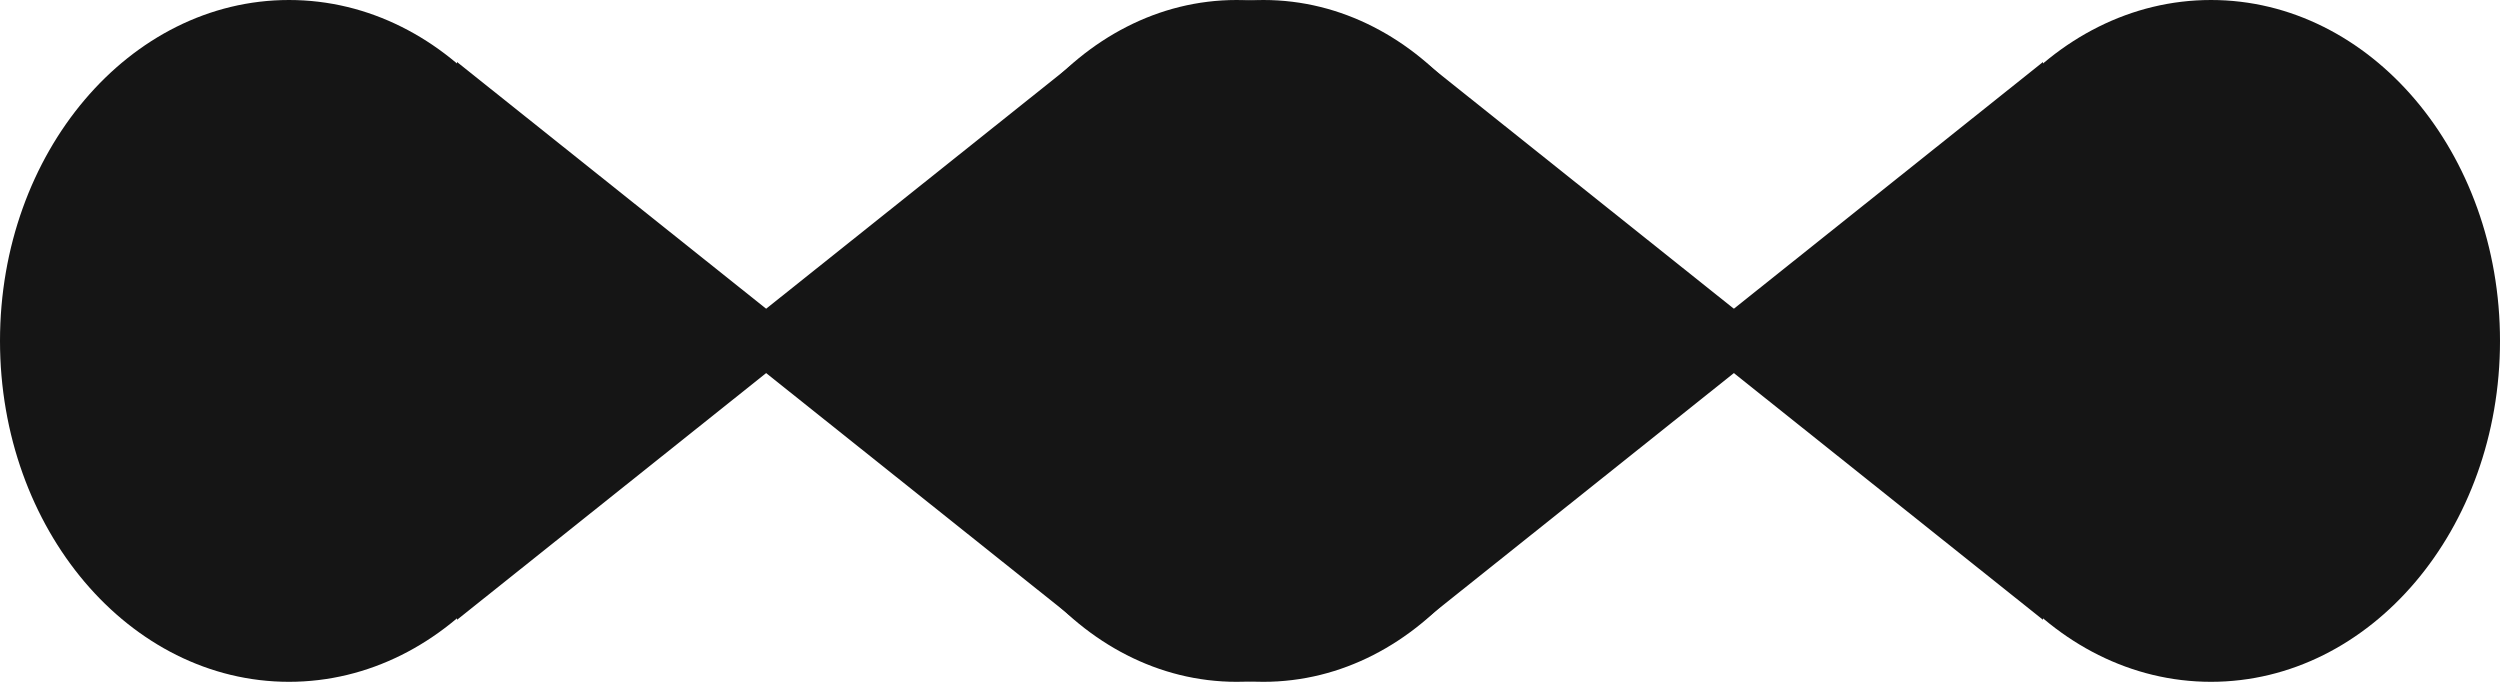
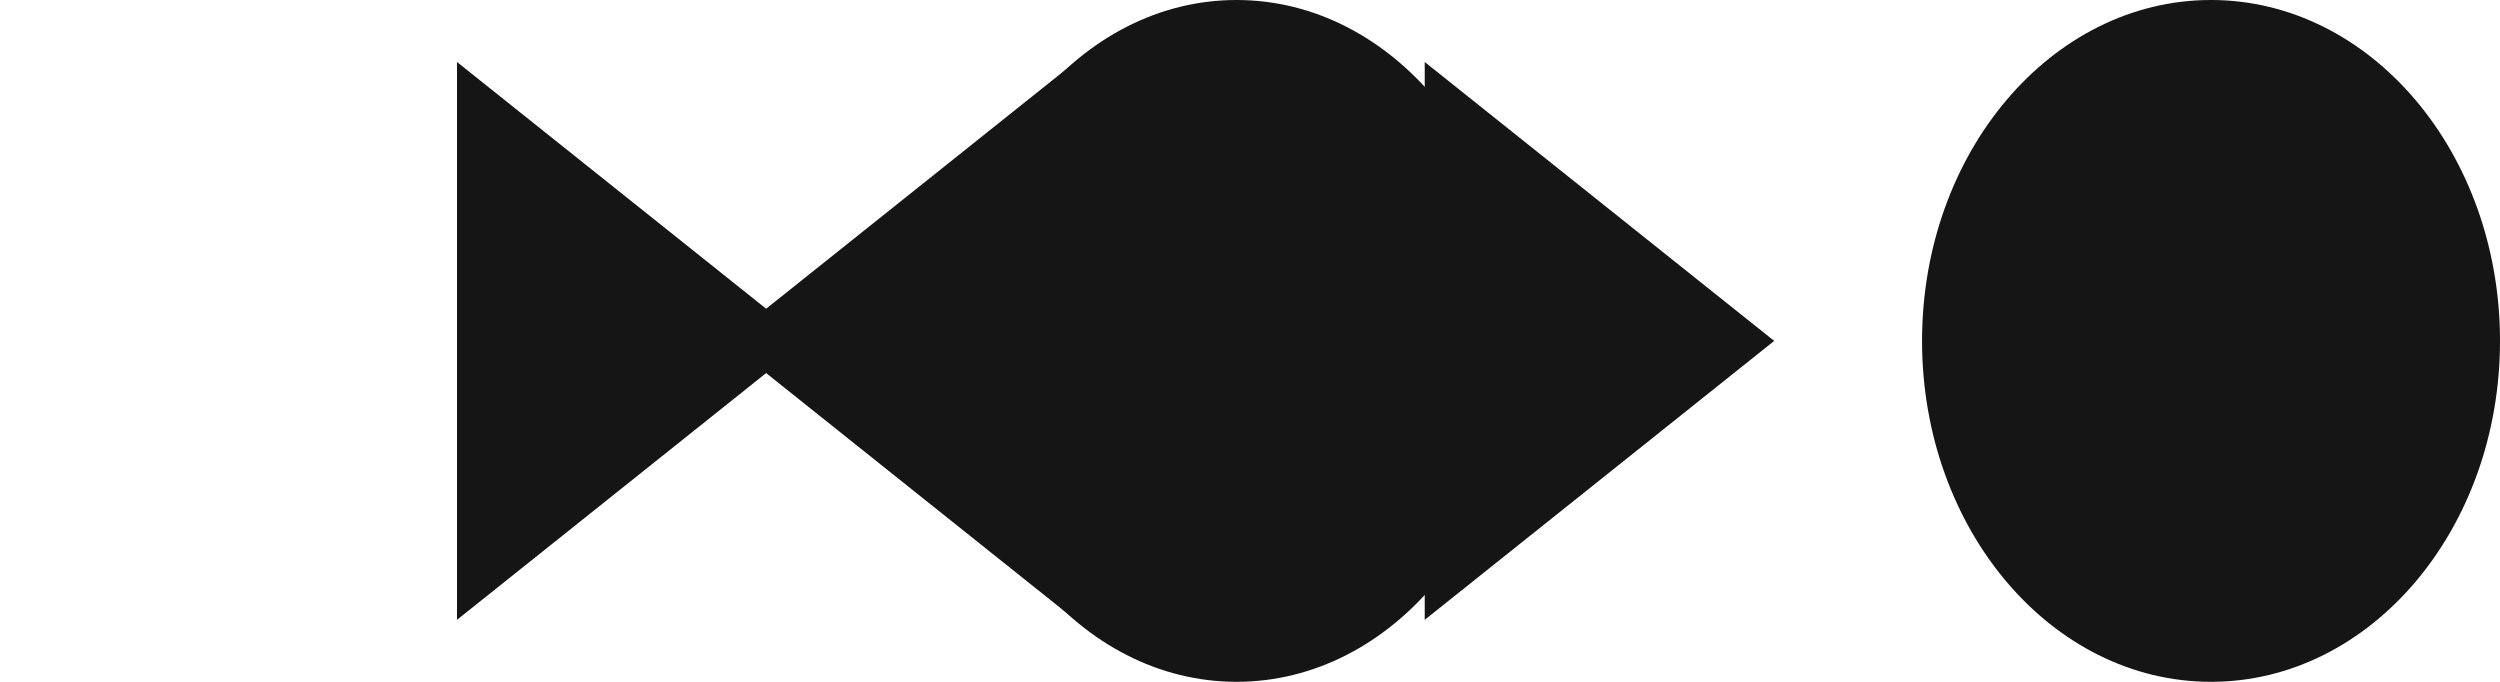
<svg xmlns="http://www.w3.org/2000/svg" width="55" height="15" viewBox="0 0 55 15" fill="none">
  <path d="M55 7.5C55 11.642 52.154 15 48.642 15C45.131 15 42.285 11.642 42.285 7.5C42.285 3.358 45.131 0 48.642 0C52.154 0 55 3.358 55 7.5Z" fill="#151515" />
-   <path d="M37.258 7.5L44.946 1.364V13.636L37.258 7.5Z" fill="#151515" />
-   <path d="M21.586 7.5C21.586 11.642 24.366 15 27.796 15C31.225 15 34.005 11.642 34.005 7.5C34.005 3.358 31.225 0 27.796 0C24.366 0 21.586 3.358 21.586 7.5Z" fill="#151515" />
  <path d="M39.032 7.5L31.344 1.364V13.636L39.032 7.5Z" fill="#151515" />
  <path d="M33.414 7.5C33.414 11.642 30.634 15 27.204 15C23.775 15 20.995 11.642 20.995 7.5C20.995 3.358 23.775 0 27.204 0C30.634 0 33.414 3.358 33.414 7.5Z" fill="#151515" />
  <path d="M15.968 7.5L23.656 1.364V13.636L15.968 7.5Z" fill="#151515" />
-   <path d="M0 7.5C0 11.642 2.846 15 6.358 15C9.869 15 12.715 11.642 12.715 7.5C12.715 3.358 9.869 0 6.358 0C2.846 0 0 3.358 0 7.5Z" fill="#151515" />
  <path d="M17.742 7.5L10.054 1.364V13.636L17.742 7.5Z" fill="#151515" />
</svg>